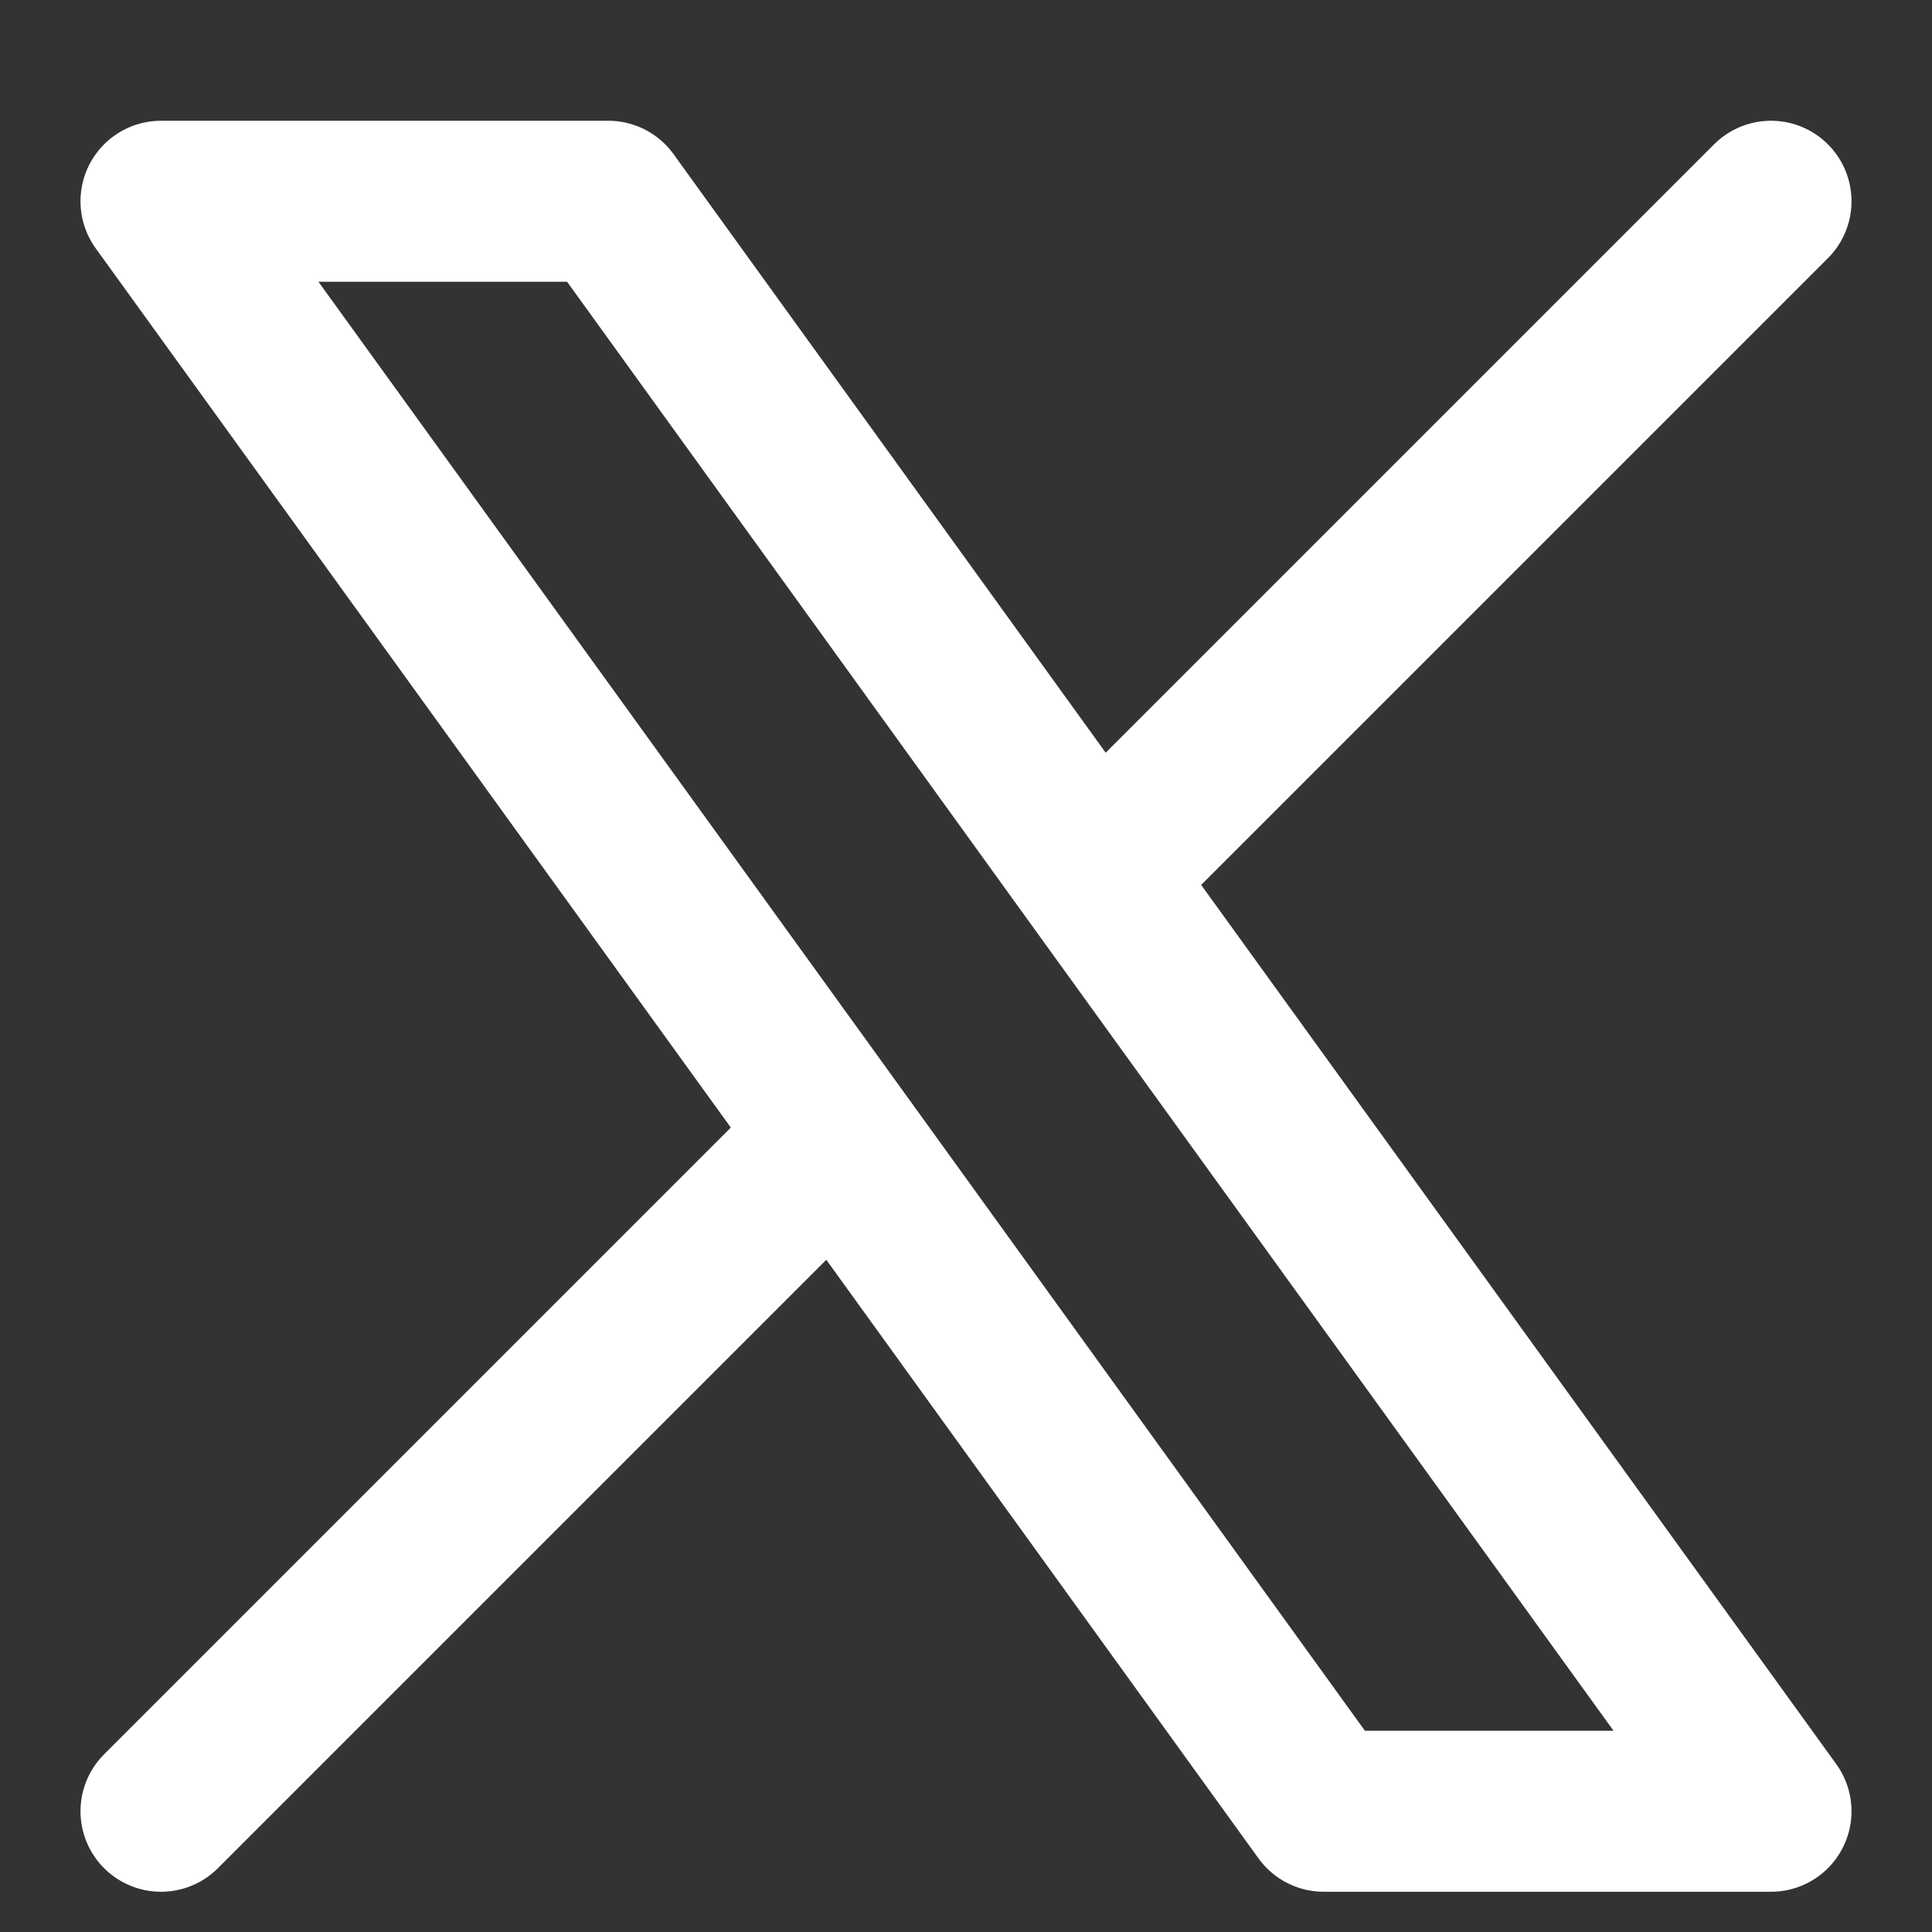
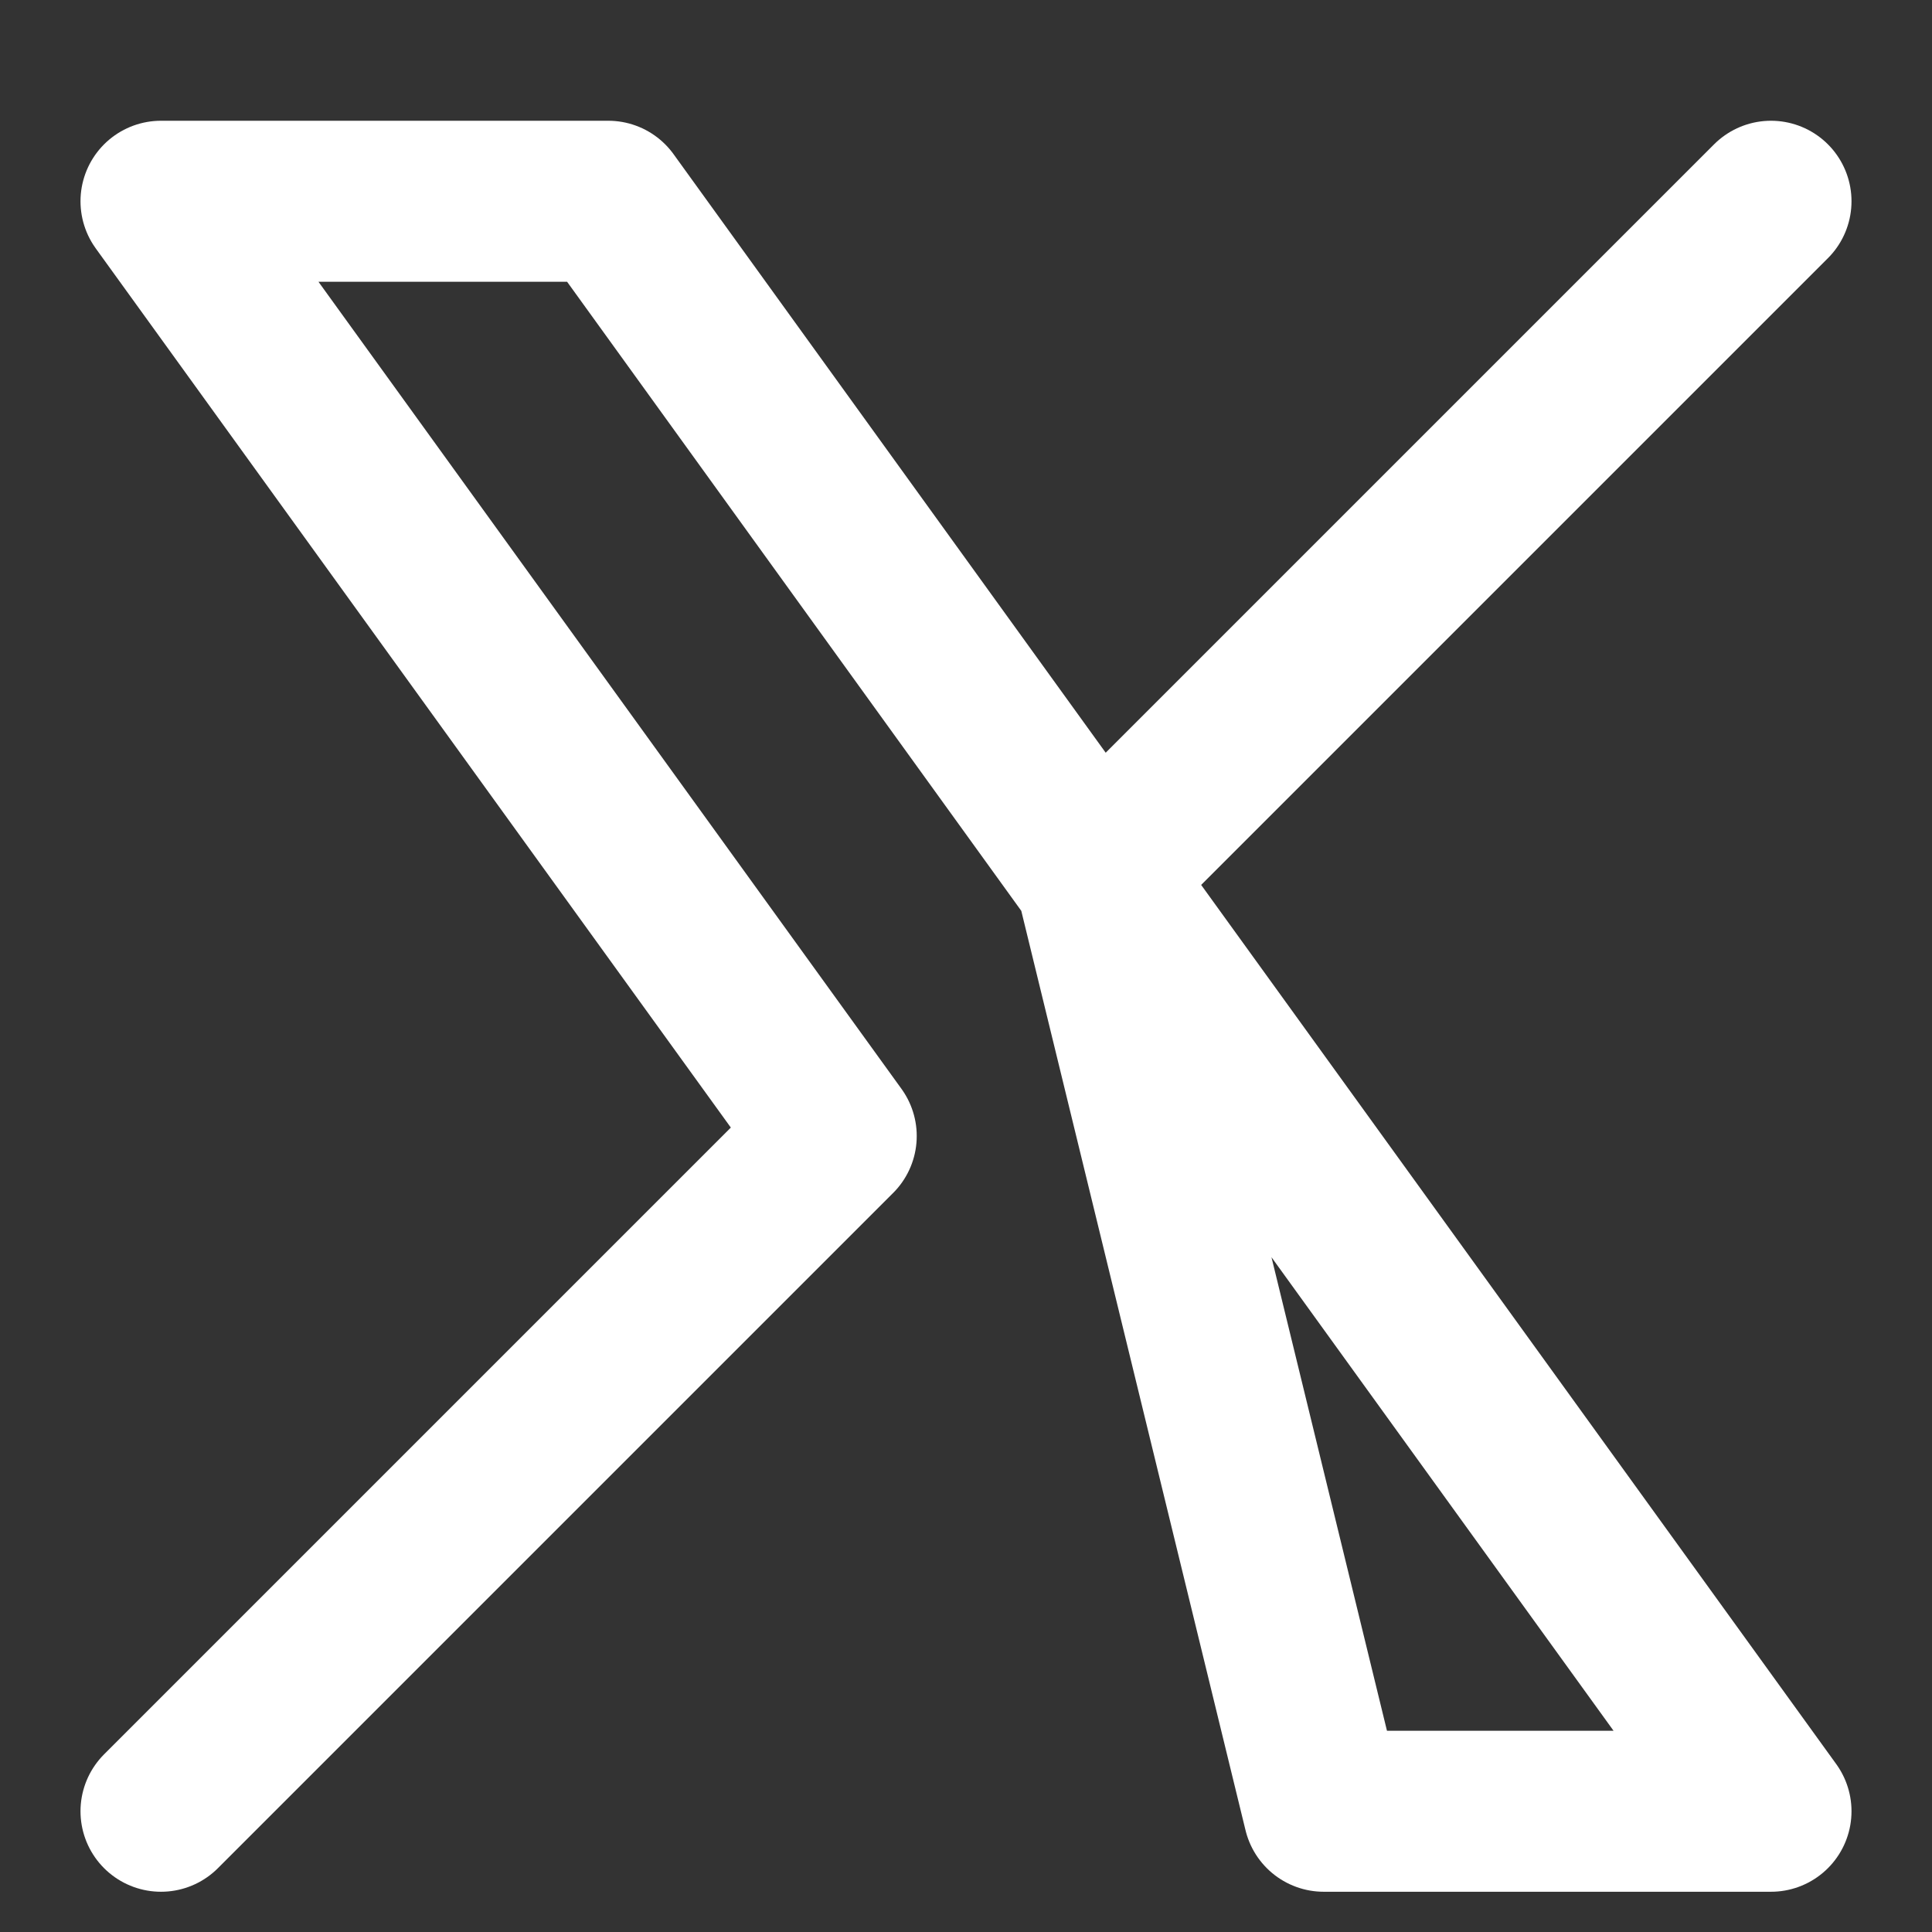
<svg xmlns="http://www.w3.org/2000/svg" width="12" height="12" viewBox="0 0 12 12" fill="none">
  <rect x="0" y="0" width="12" height="12" fill="#333333" stroke="none" />
-   <path d="M1 11.25L5.194 7.056M5.194 7.056L1 1.25H3.778L6.806 5.444M5.194 7.056L8.222 11.25H11L6.806 5.444M11 1.25L6.806 5.444" stroke="white" stroke-linecap="round" stroke-linejoin="round" />
+   <path d="M1 11.25L5.194 7.056M5.194 7.056L1 1.25H3.778L6.806 5.444L8.222 11.25H11L6.806 5.444M11 1.25L6.806 5.444" stroke="white" stroke-linecap="round" stroke-linejoin="round" />
</svg>